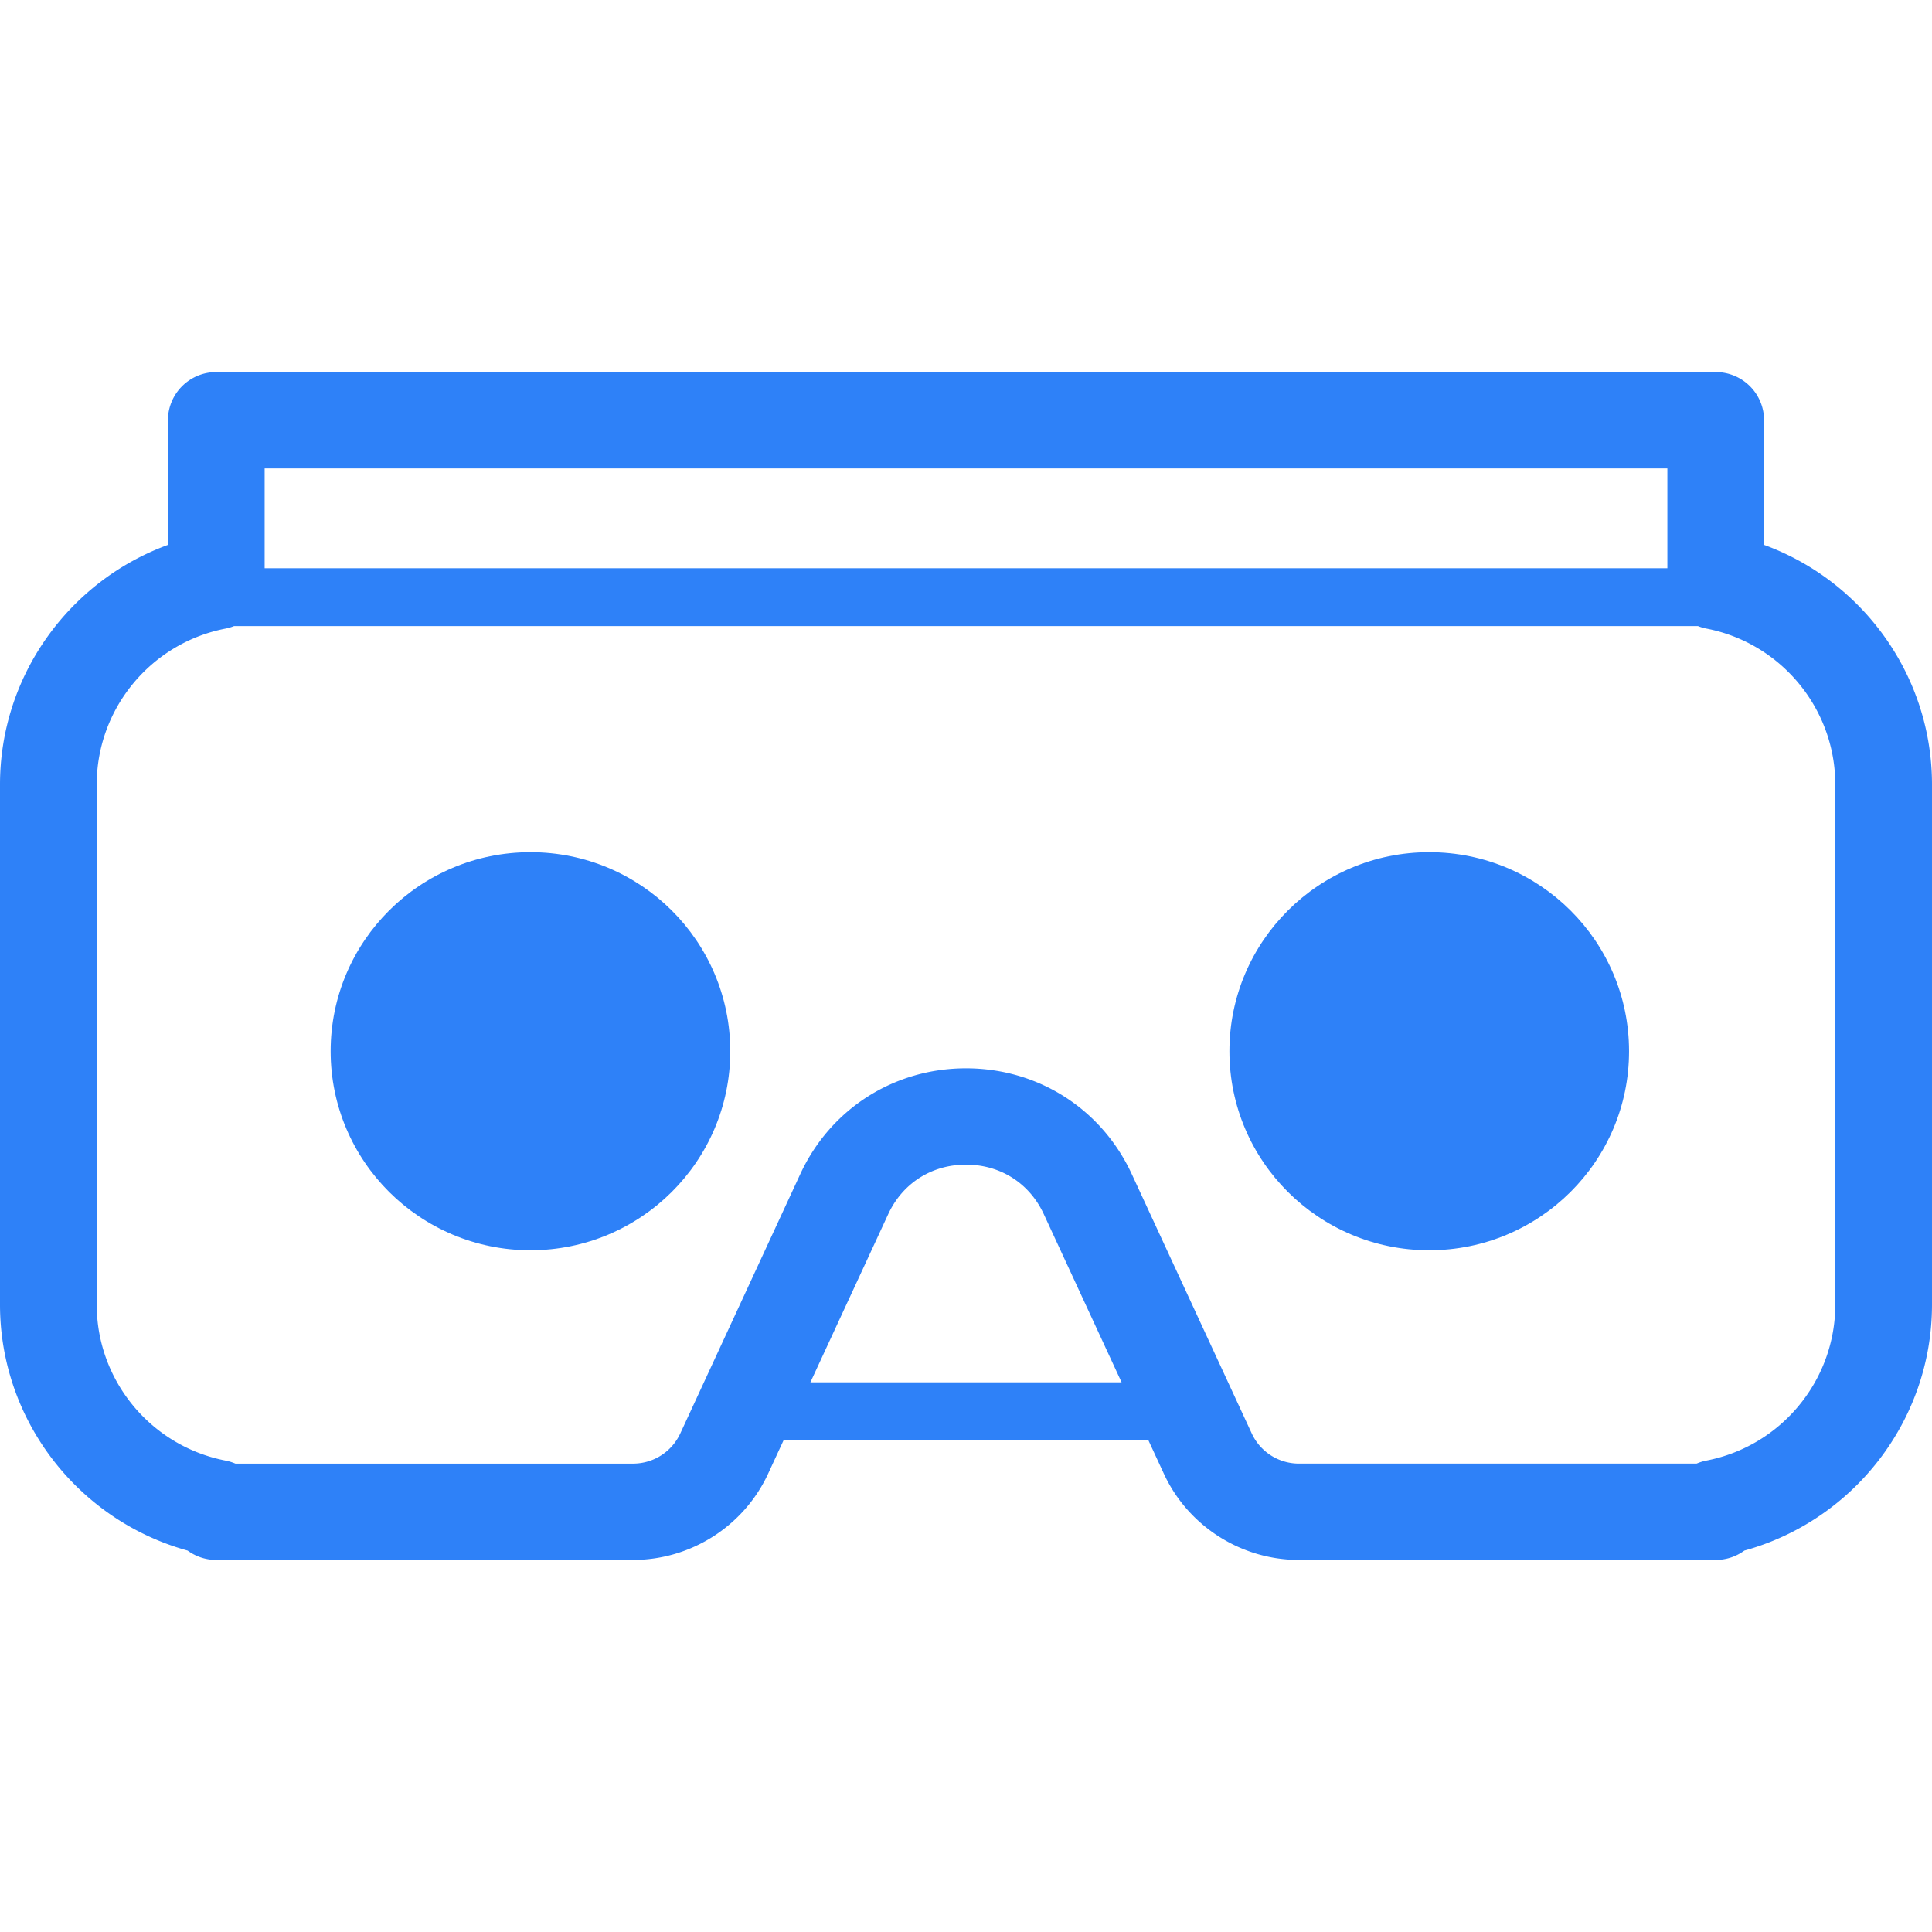
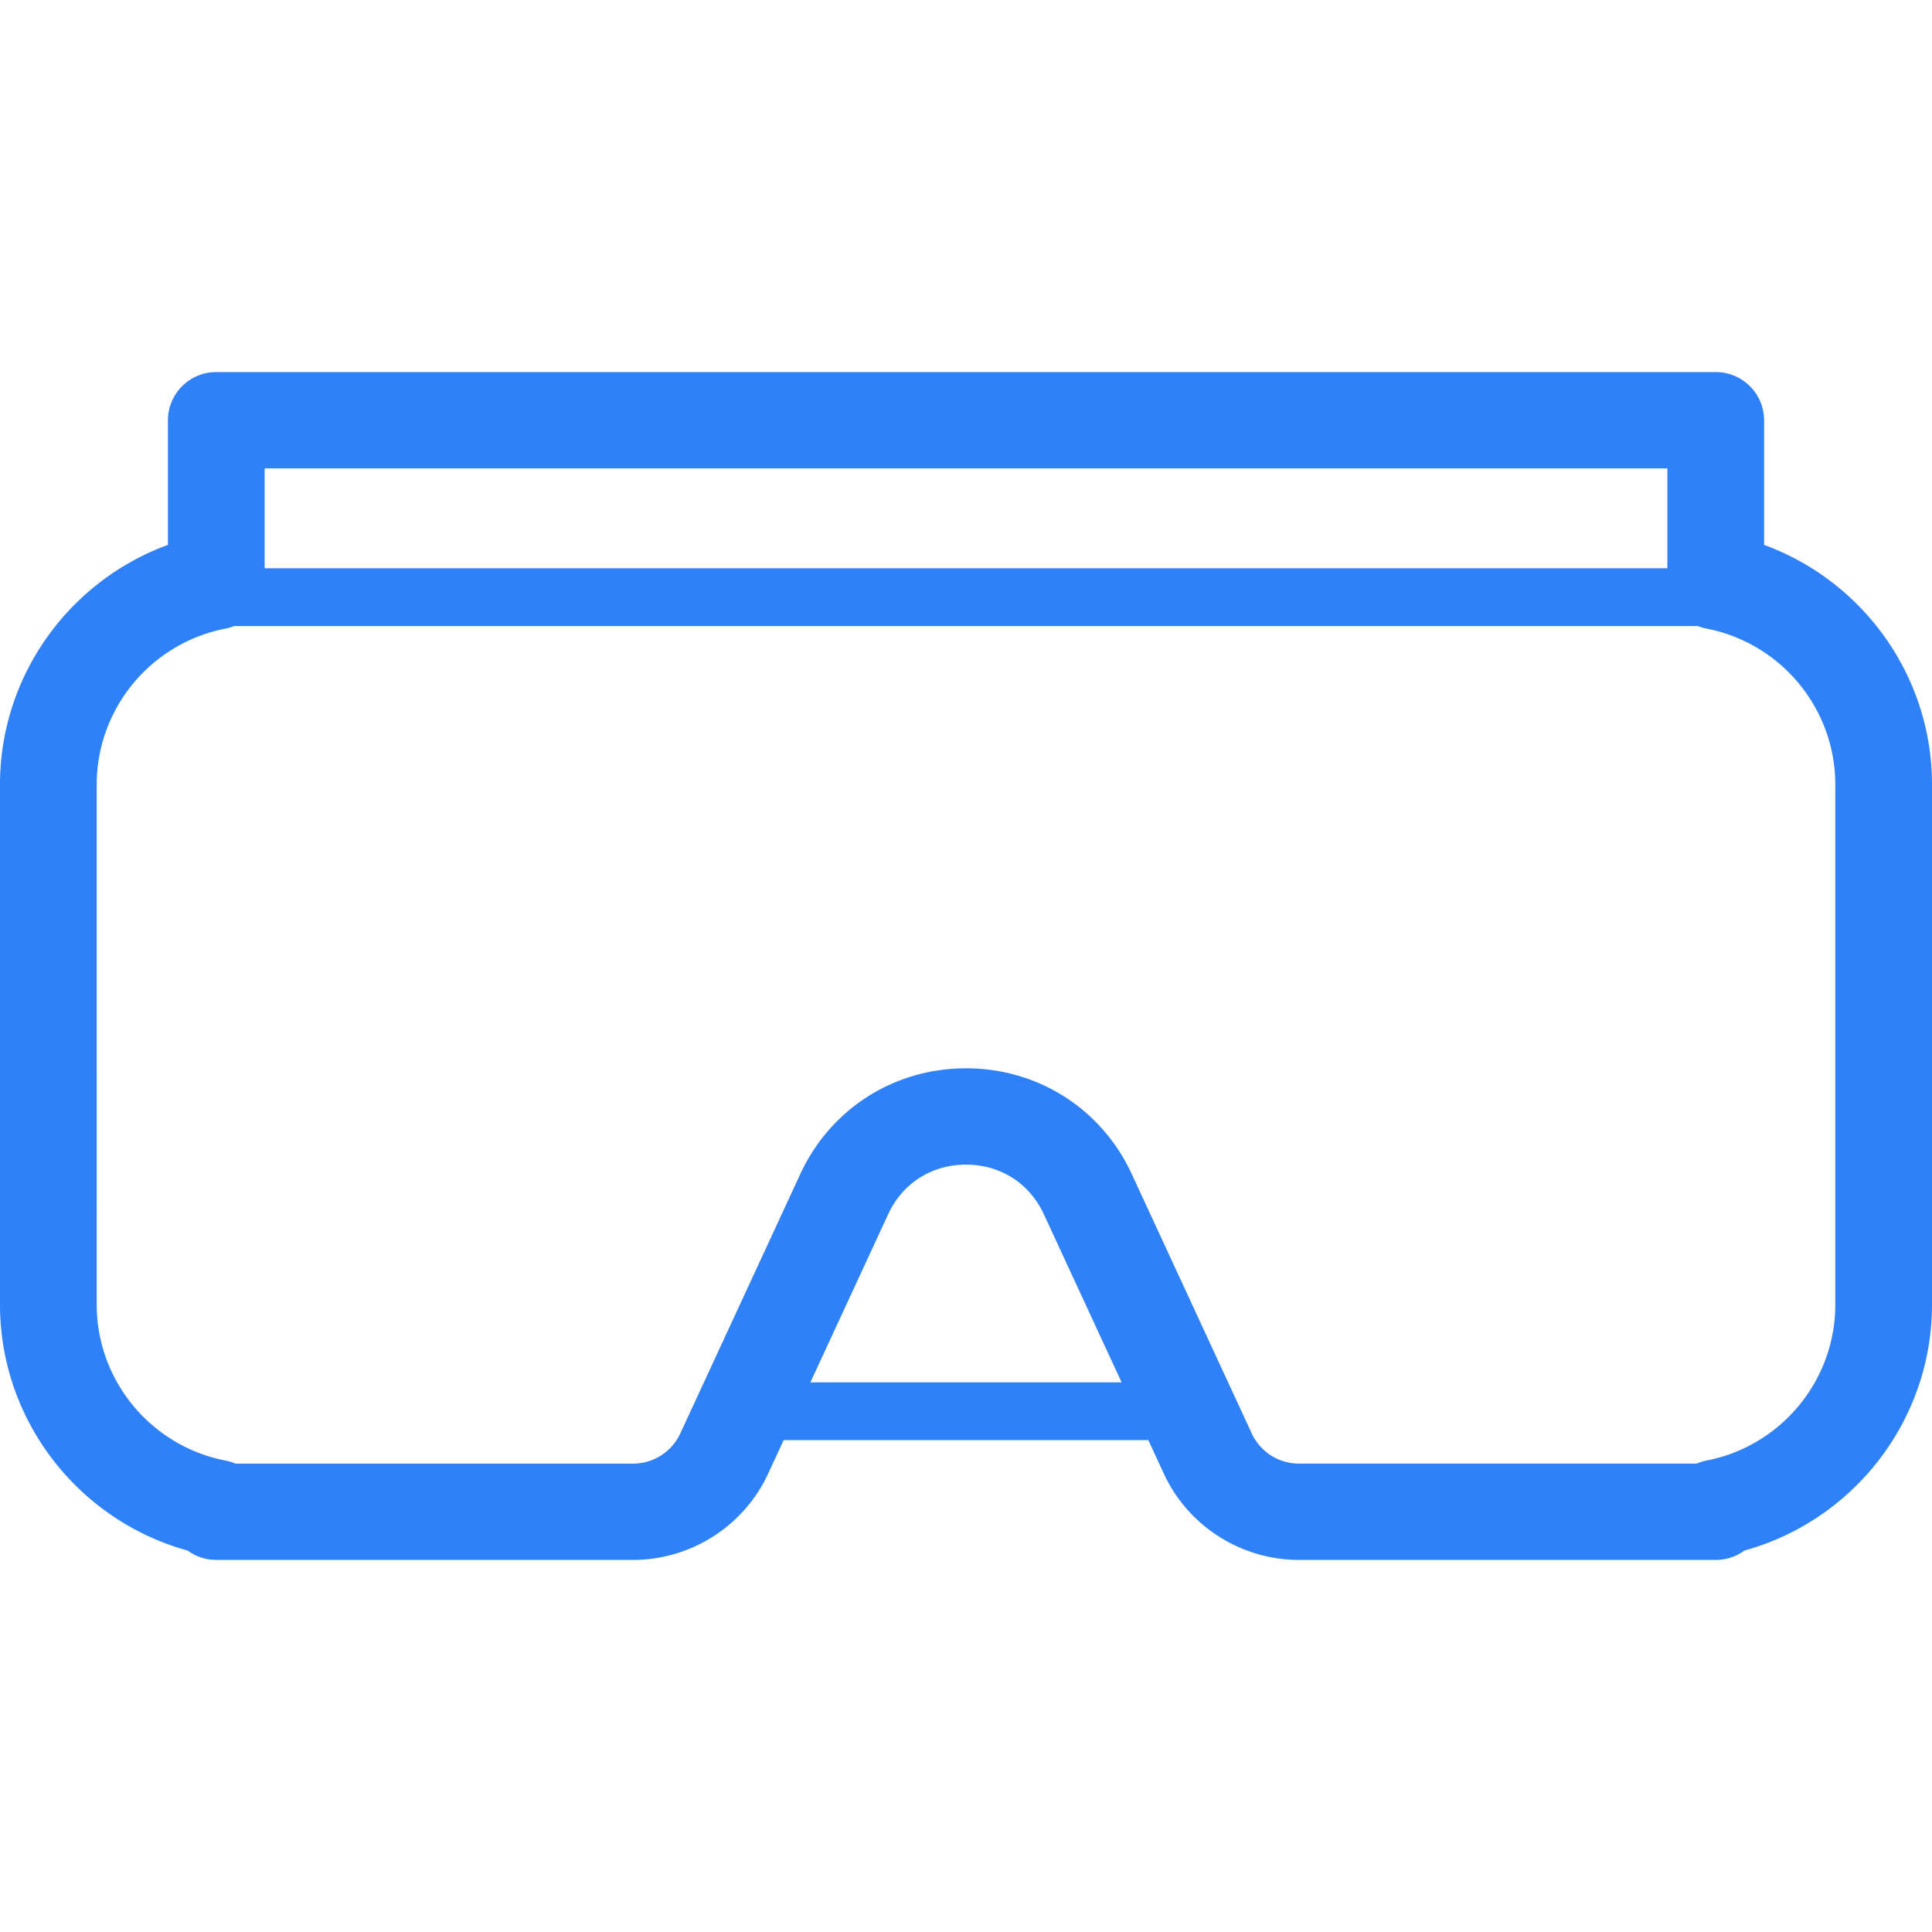
<svg xmlns="http://www.w3.org/2000/svg" preserveAspectRatio="xMidYMid meet" data-bbox="32.5 58.499 134.999 83" viewBox="32.5 58.499 134.999 83" height="200" width="200" data-type="color" role="presentation" aria-hidden="true" aria-label="">
  <defs>
    <style>#comp-lo7ghown6 svg [data-color="1"] {fill: #2E81F8;}
    #comp-lo7ghown6 svg [data-color="2"] {fill: #2E81F8;}</style>
  </defs>
  <g>
-     <path fill="#2E81F8" d="M83.528 105.954c0 7.68-6.251 13.907-13.962 13.907-7.711 0-13.962-6.226-13.962-13.907 0-7.68 6.251-13.907 13.962-13.907 7.711 0 13.962 6.226 13.962 13.907z" data-color="1" />
-     <path fill="#2E81F8" d="M146.33 105.954c0 7.68-6.251 13.907-13.962 13.907-7.711 0-13.962-6.226-13.962-13.907 0-7.68 6.251-13.907 13.962-13.907 7.711 0 13.962 6.226 13.962 13.907z" data-color="1" />
    <path d="M155.766 70.574v-8.709a3.373 3.373 0 0 0-3.379-3.366H47.613a3.373 3.373 0 0 0-3.379 3.366v8.709C37.293 73.112 32.5 79.76 32.5 87.316v36.347c0 8.046 5.436 15.063 13.111 17.183a3.38 3.38 0 0 0 2.002.653h29.124c4.024 0 7.72-2.348 9.421-5.993l1.1-2.378h25.482l1.105 2.389c1.697 3.634 5.393 5.982 9.417 5.982h29.124c.749 0 1.441-.243 2.002-.653 7.675-2.121 13.111-9.137 13.111-17.183V87.316c.001-7.556-4.793-14.204-11.733-16.742zM50.992 65.231h98.016v6.977H50.992v-6.977zm38.135 63.859l5.441-11.76c1.009-2.161 3.04-3.451 5.432-3.451 2.392 0 4.423 1.29 5.426 3.439l5.446 11.772H89.127zm71.615-5.427c0 5.3-3.786 9.881-9.002 10.894-.24.047-.471.118-.688.212h-27.789a3.634 3.634 0 0 1-3.283-2.077l-8.419-18.2c-2.115-4.529-6.544-7.344-11.559-7.344h-.001c-5.015 0-9.445 2.814-11.565 7.355l-8.41 18.179a3.638 3.638 0 0 1-3.288 2.088h-27.79a3.5 3.5 0 0 0-.688-.212c-5.216-1.012-9.002-5.594-9.002-10.894V87.316c0-5.3 3.786-9.881 9.002-10.894.206-.04.404-.1.594-.175h102.292c.19.075.388.135.594.175 5.216 1.012 9.002 5.594 9.002 10.894v36.347z" fill="#2E81F8" data-color="2" />
  </g>
</svg>